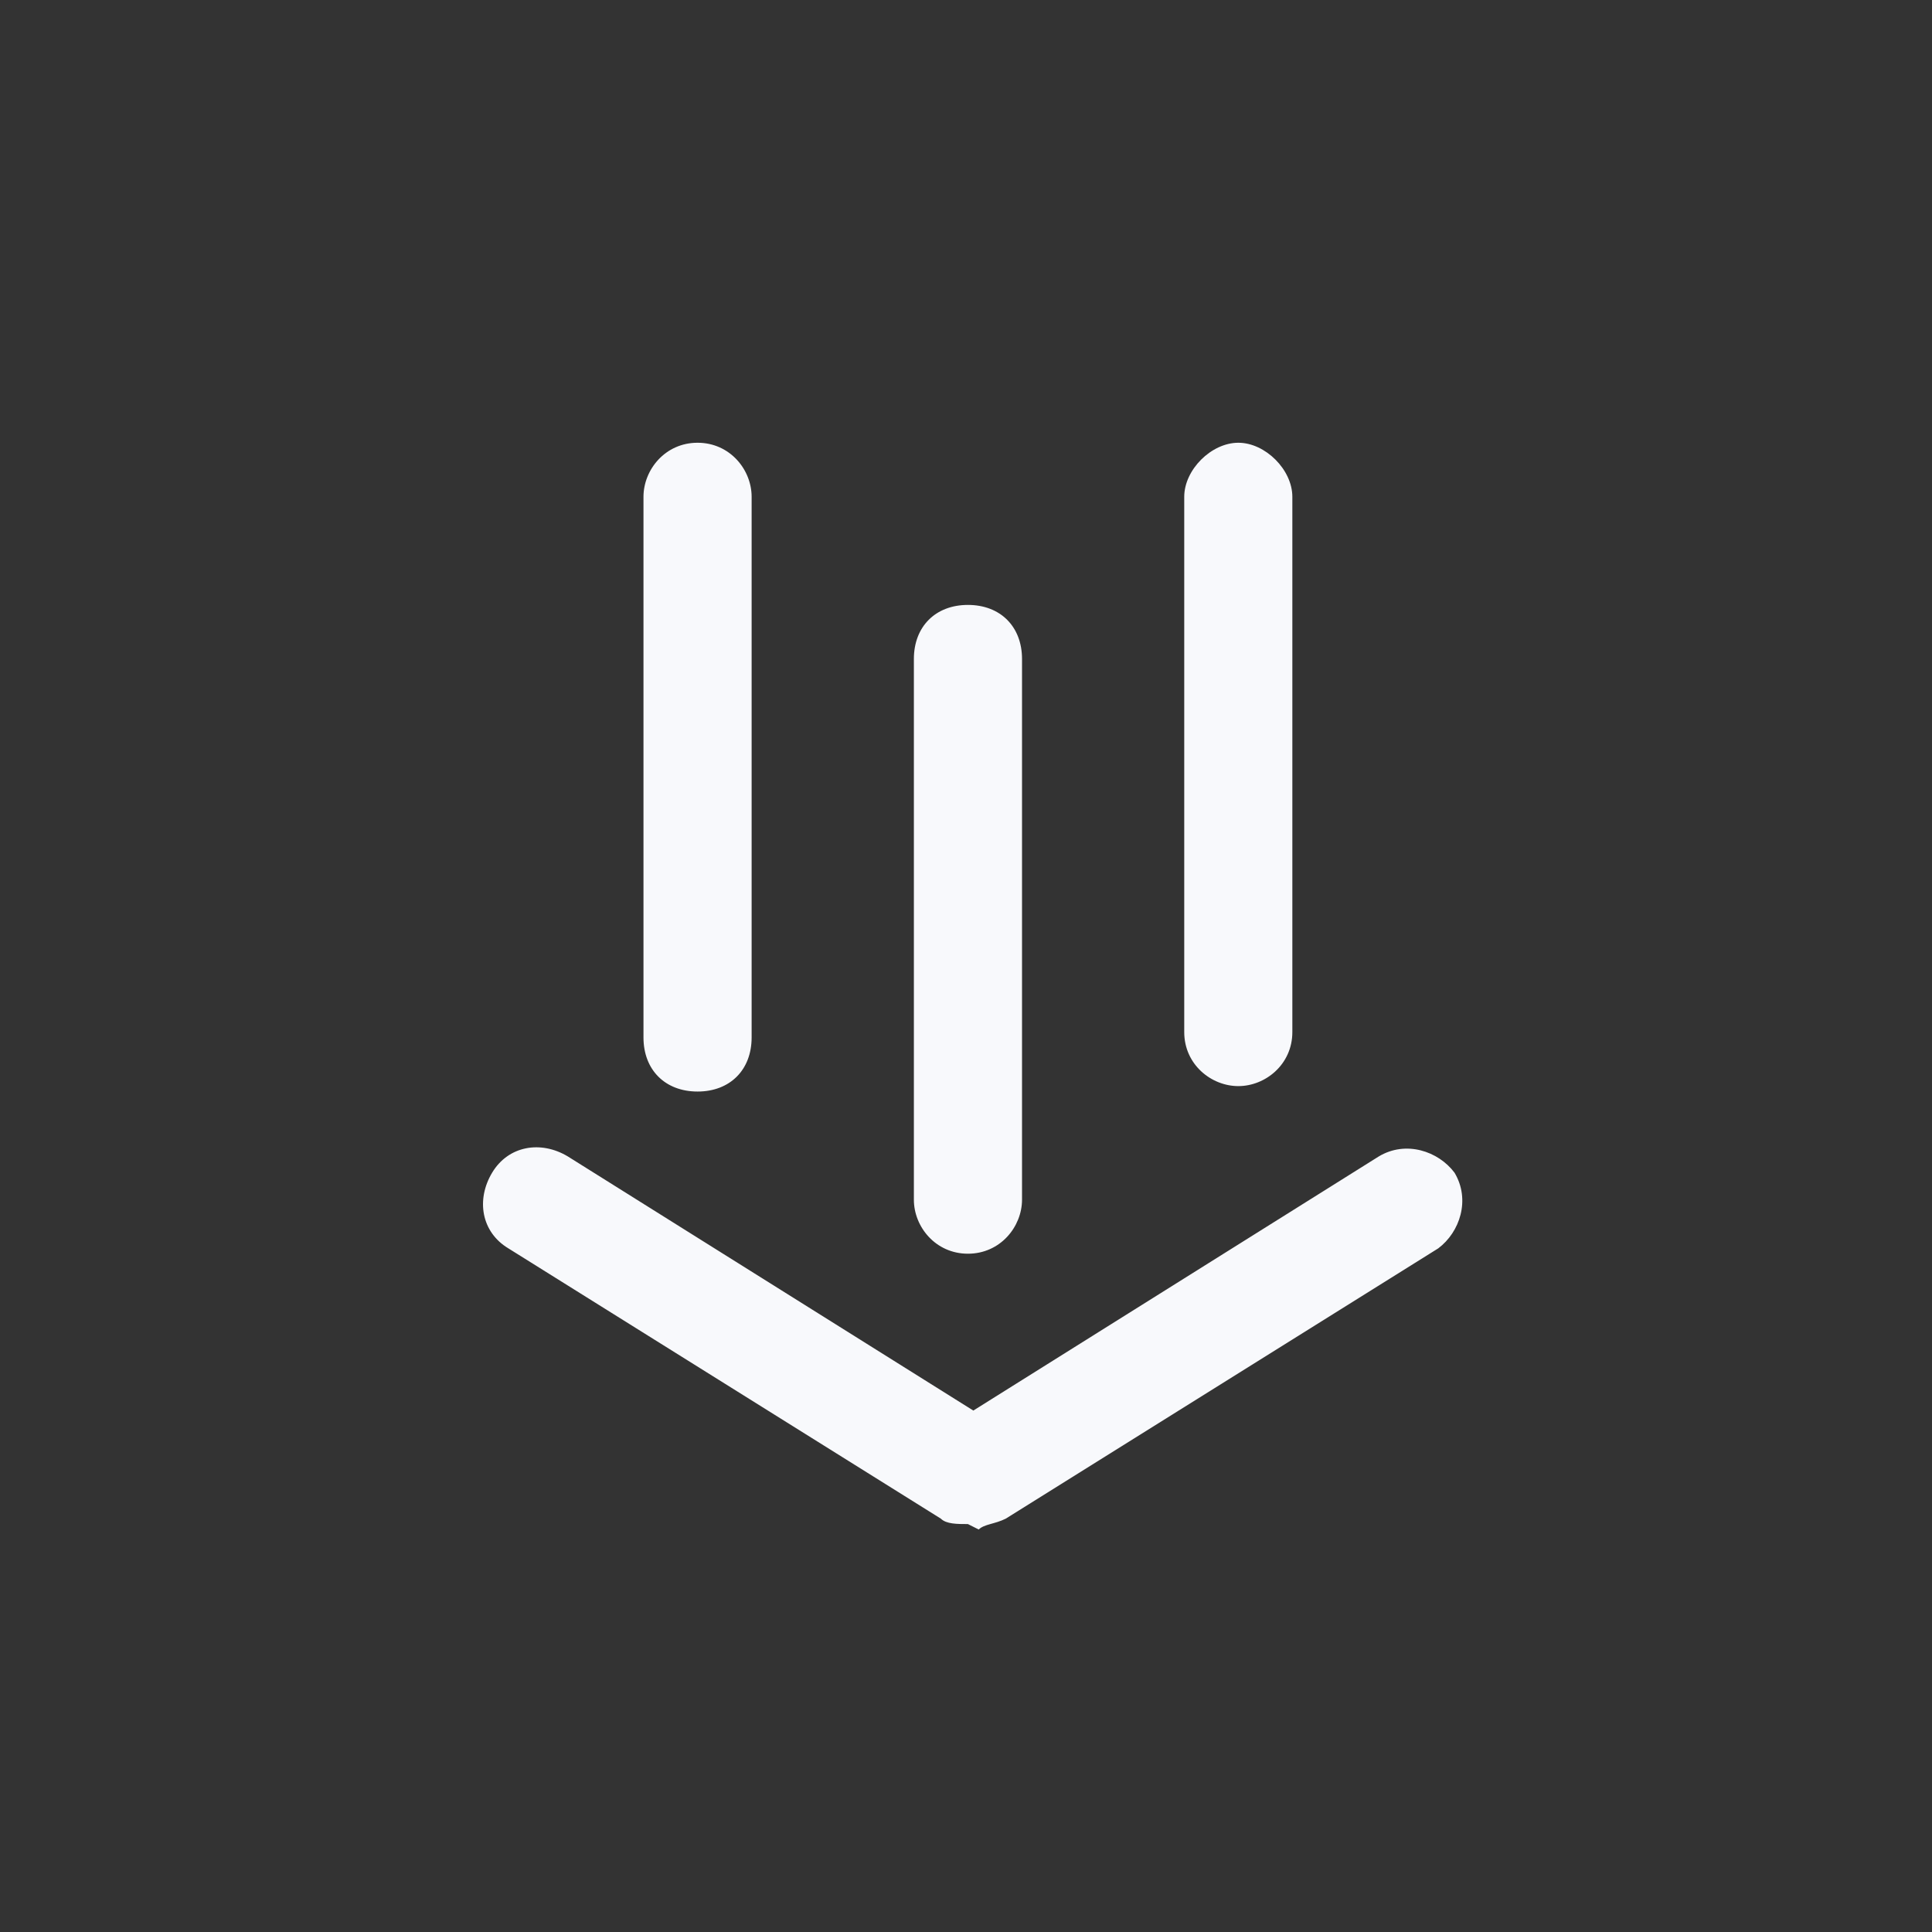
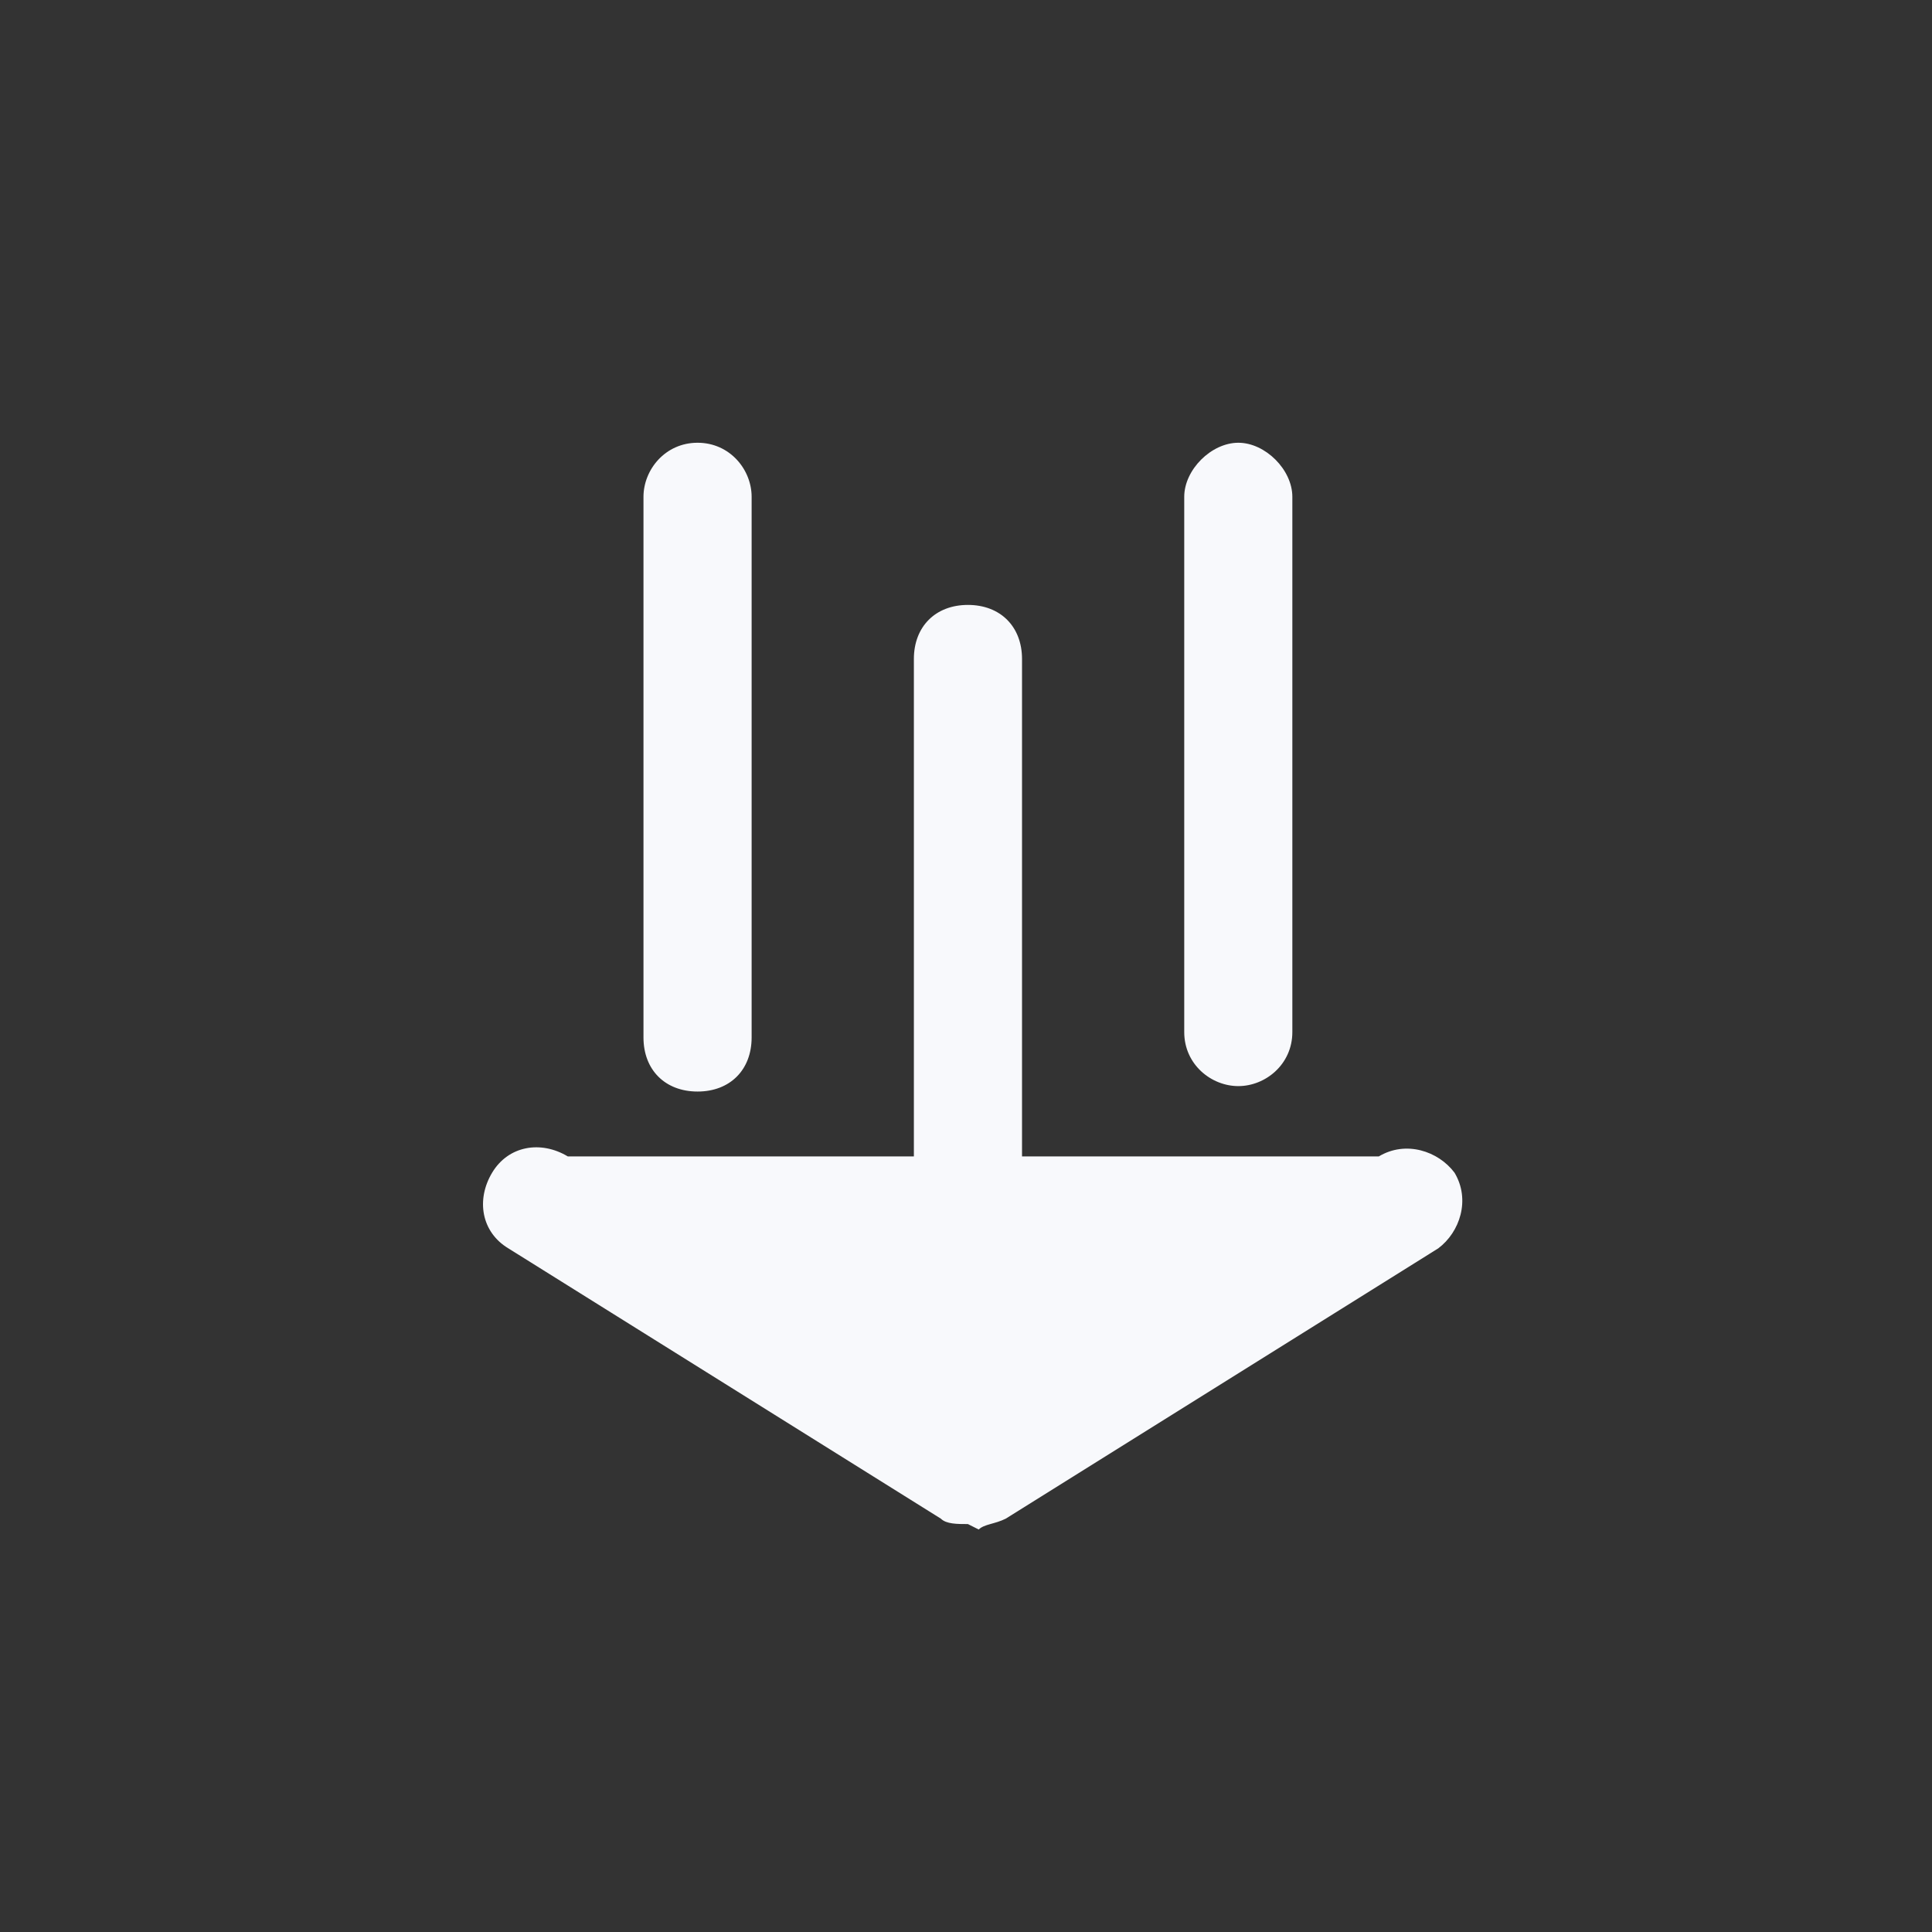
<svg xmlns="http://www.w3.org/2000/svg" width="48" height="48" viewBox="0 0 48 48" fill="none">
  <rect x="0" y="0" width="48" height="48" fill="#333333" stroke="none" />
-   <path d="M12.227 29.135C12.63 28.463 13.436 28.328 14.107 28.731L24.182 35.045L34.256 28.731C34.928 28.328 35.734 28.598 36.137 29.135C36.539 29.806 36.271 30.612 35.733 31.015L24.987 37.731C24.719 37.866 24.451 37.866 24.316 38L24.047 37.865C23.779 37.865 23.51 37.865 23.376 37.731L12.63 31.015C11.958 30.612 11.824 29.806 12.227 29.135ZM24.048 15.029C24.854 15.029 25.392 15.567 25.392 16.373V29.806C25.391 30.477 24.854 31.148 24.048 31.148C23.242 31.148 22.705 30.477 22.705 29.806V16.373C22.705 15.567 23.242 15.029 24.048 15.029ZM17.331 11C18.137 11 18.674 11.671 18.674 12.343V25.775C18.674 26.581 18.137 27.119 17.331 27.119C16.525 27.119 15.987 26.581 15.987 25.775V12.343C15.988 11.671 16.525 11 17.331 11ZM30.766 11C31.437 11 32.108 11.671 32.108 12.343V25.642C32.108 26.447 31.437 26.984 30.766 26.984C30.094 26.984 29.422 26.448 29.422 25.642V12.343C29.422 11.671 30.094 11 30.766 11Z" fill="#F8F9FC" />
+   <path d="M12.227 29.135C12.63 28.463 13.436 28.328 14.107 28.731L34.256 28.731C34.928 28.328 35.734 28.598 36.137 29.135C36.539 29.806 36.271 30.612 35.733 31.015L24.987 37.731C24.719 37.866 24.451 37.866 24.316 38L24.047 37.865C23.779 37.865 23.51 37.865 23.376 37.731L12.63 31.015C11.958 30.612 11.824 29.806 12.227 29.135ZM24.048 15.029C24.854 15.029 25.392 15.567 25.392 16.373V29.806C25.391 30.477 24.854 31.148 24.048 31.148C23.242 31.148 22.705 30.477 22.705 29.806V16.373C22.705 15.567 23.242 15.029 24.048 15.029ZM17.331 11C18.137 11 18.674 11.671 18.674 12.343V25.775C18.674 26.581 18.137 27.119 17.331 27.119C16.525 27.119 15.987 26.581 15.987 25.775V12.343C15.988 11.671 16.525 11 17.331 11ZM30.766 11C31.437 11 32.108 11.671 32.108 12.343V25.642C32.108 26.447 31.437 26.984 30.766 26.984C30.094 26.984 29.422 26.448 29.422 25.642V12.343C29.422 11.671 30.094 11 30.766 11Z" fill="#F8F9FC" />
</svg>